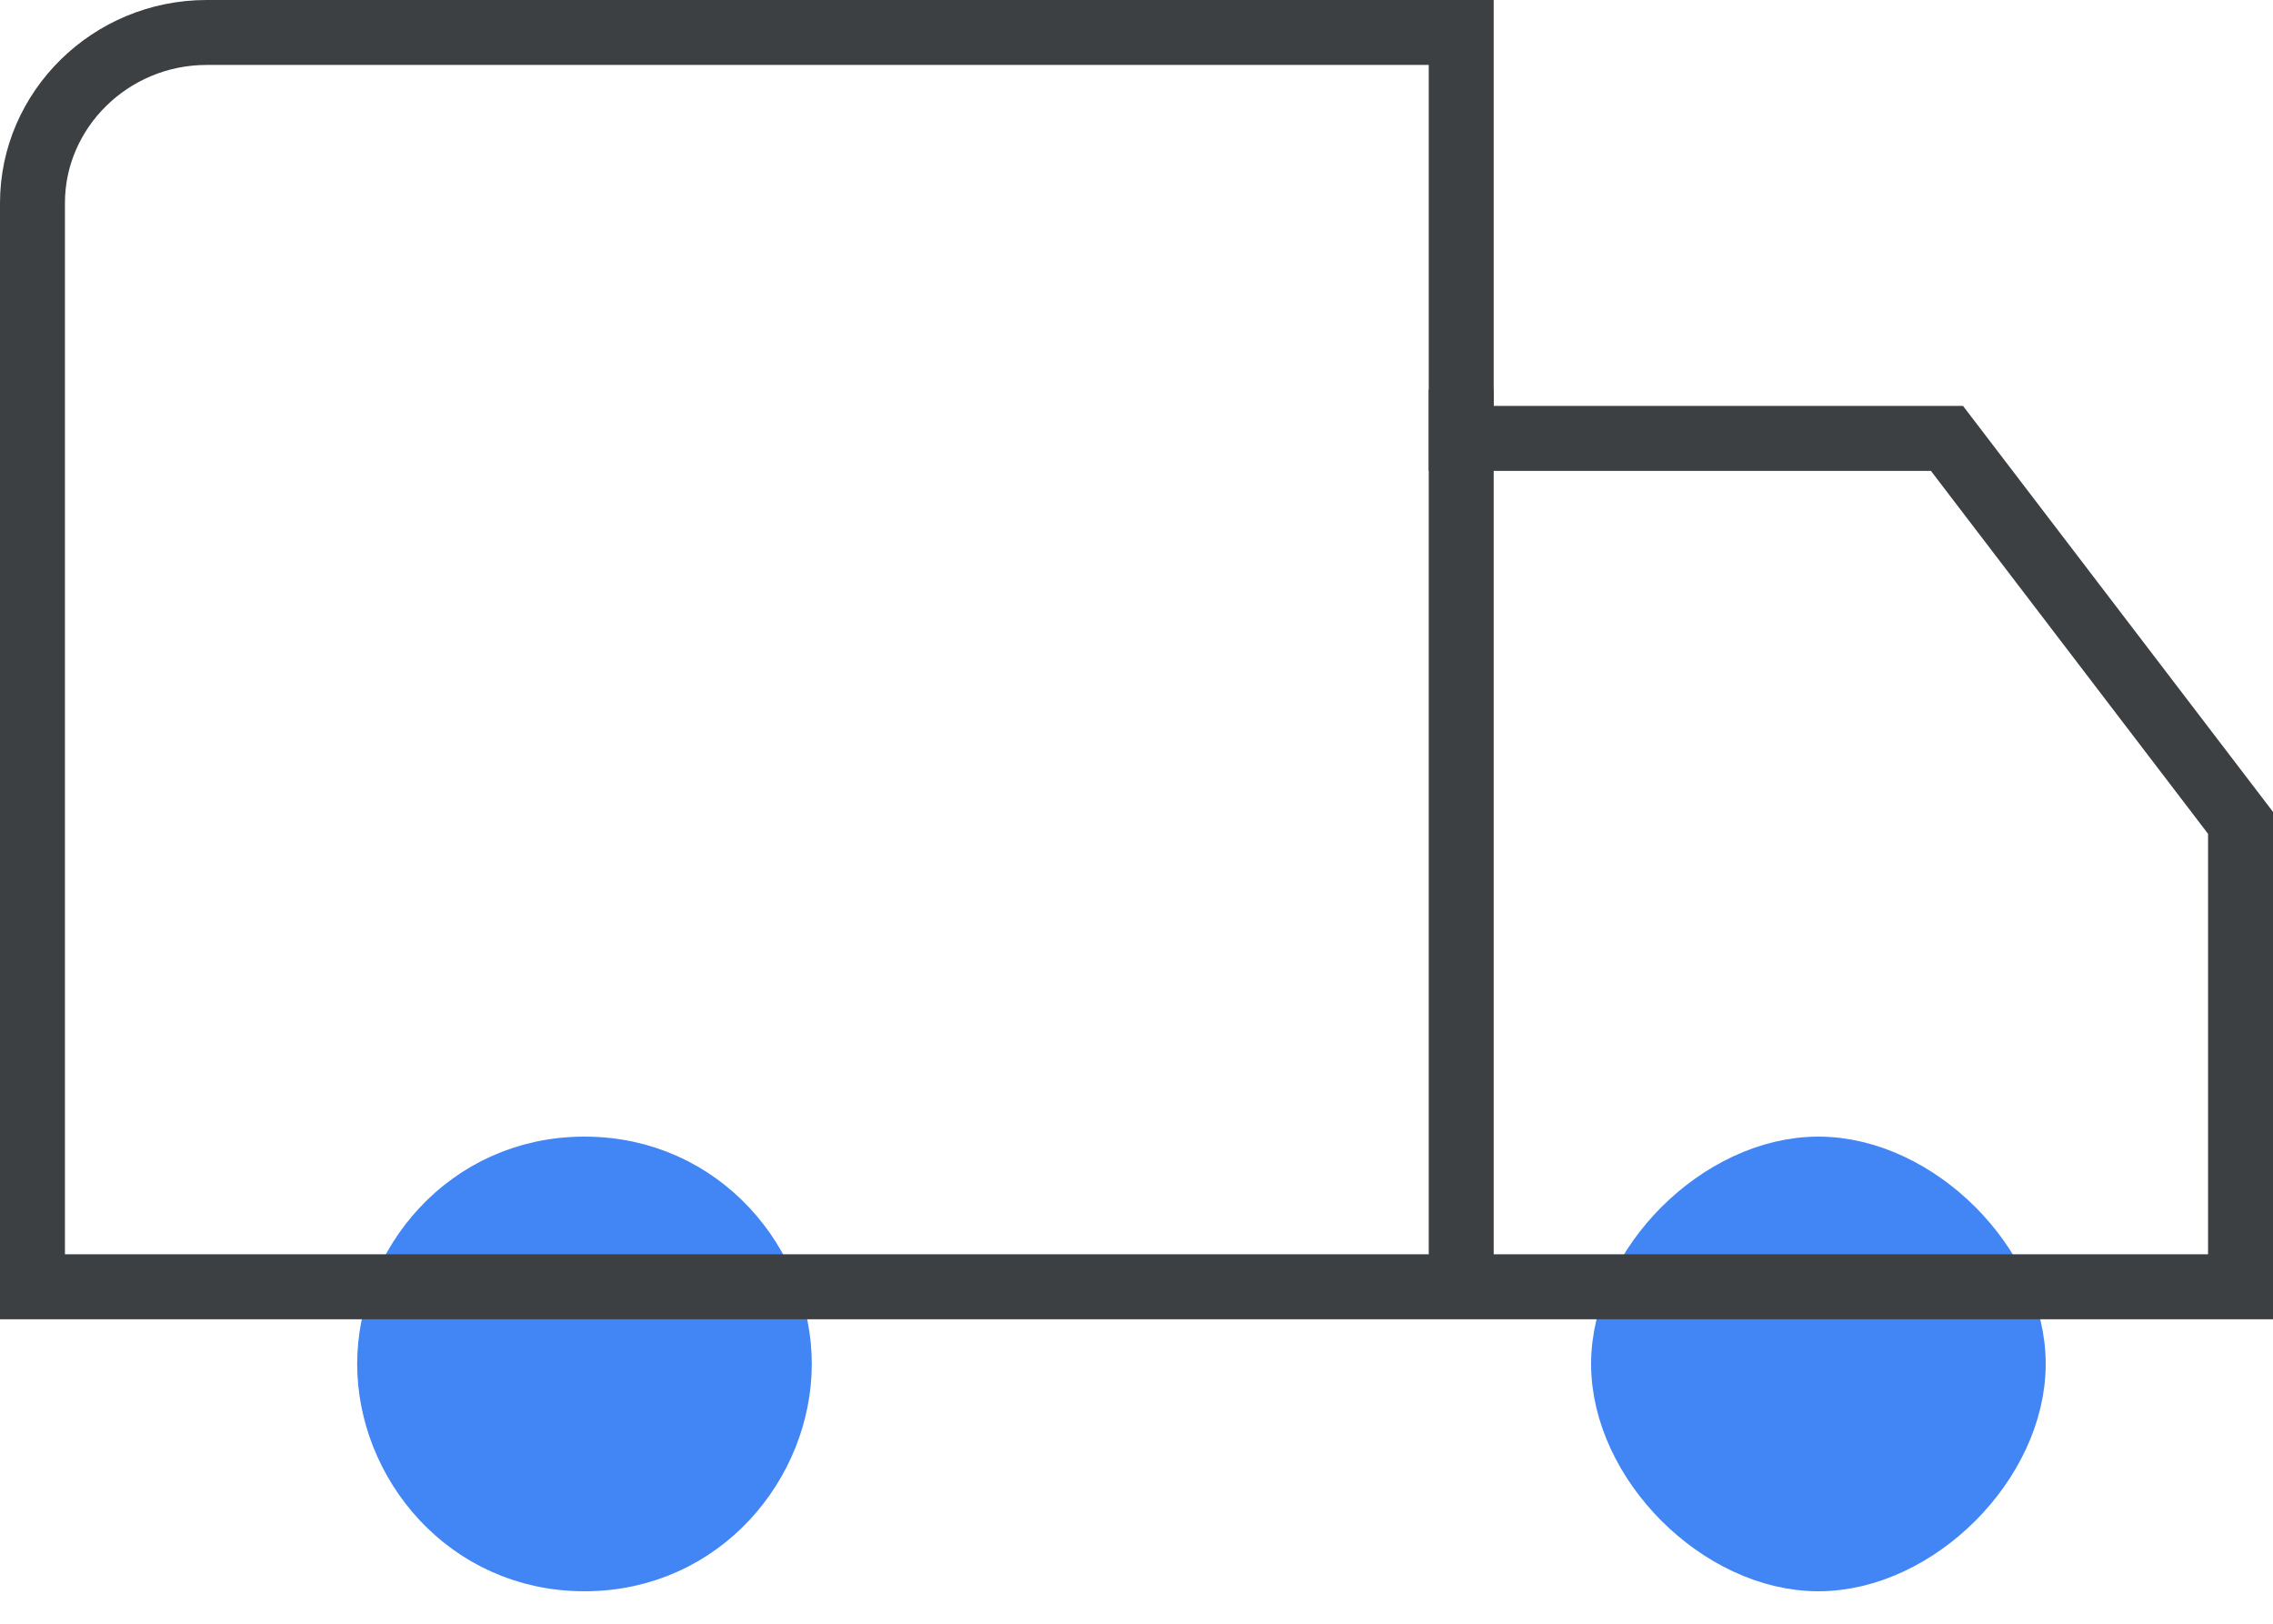
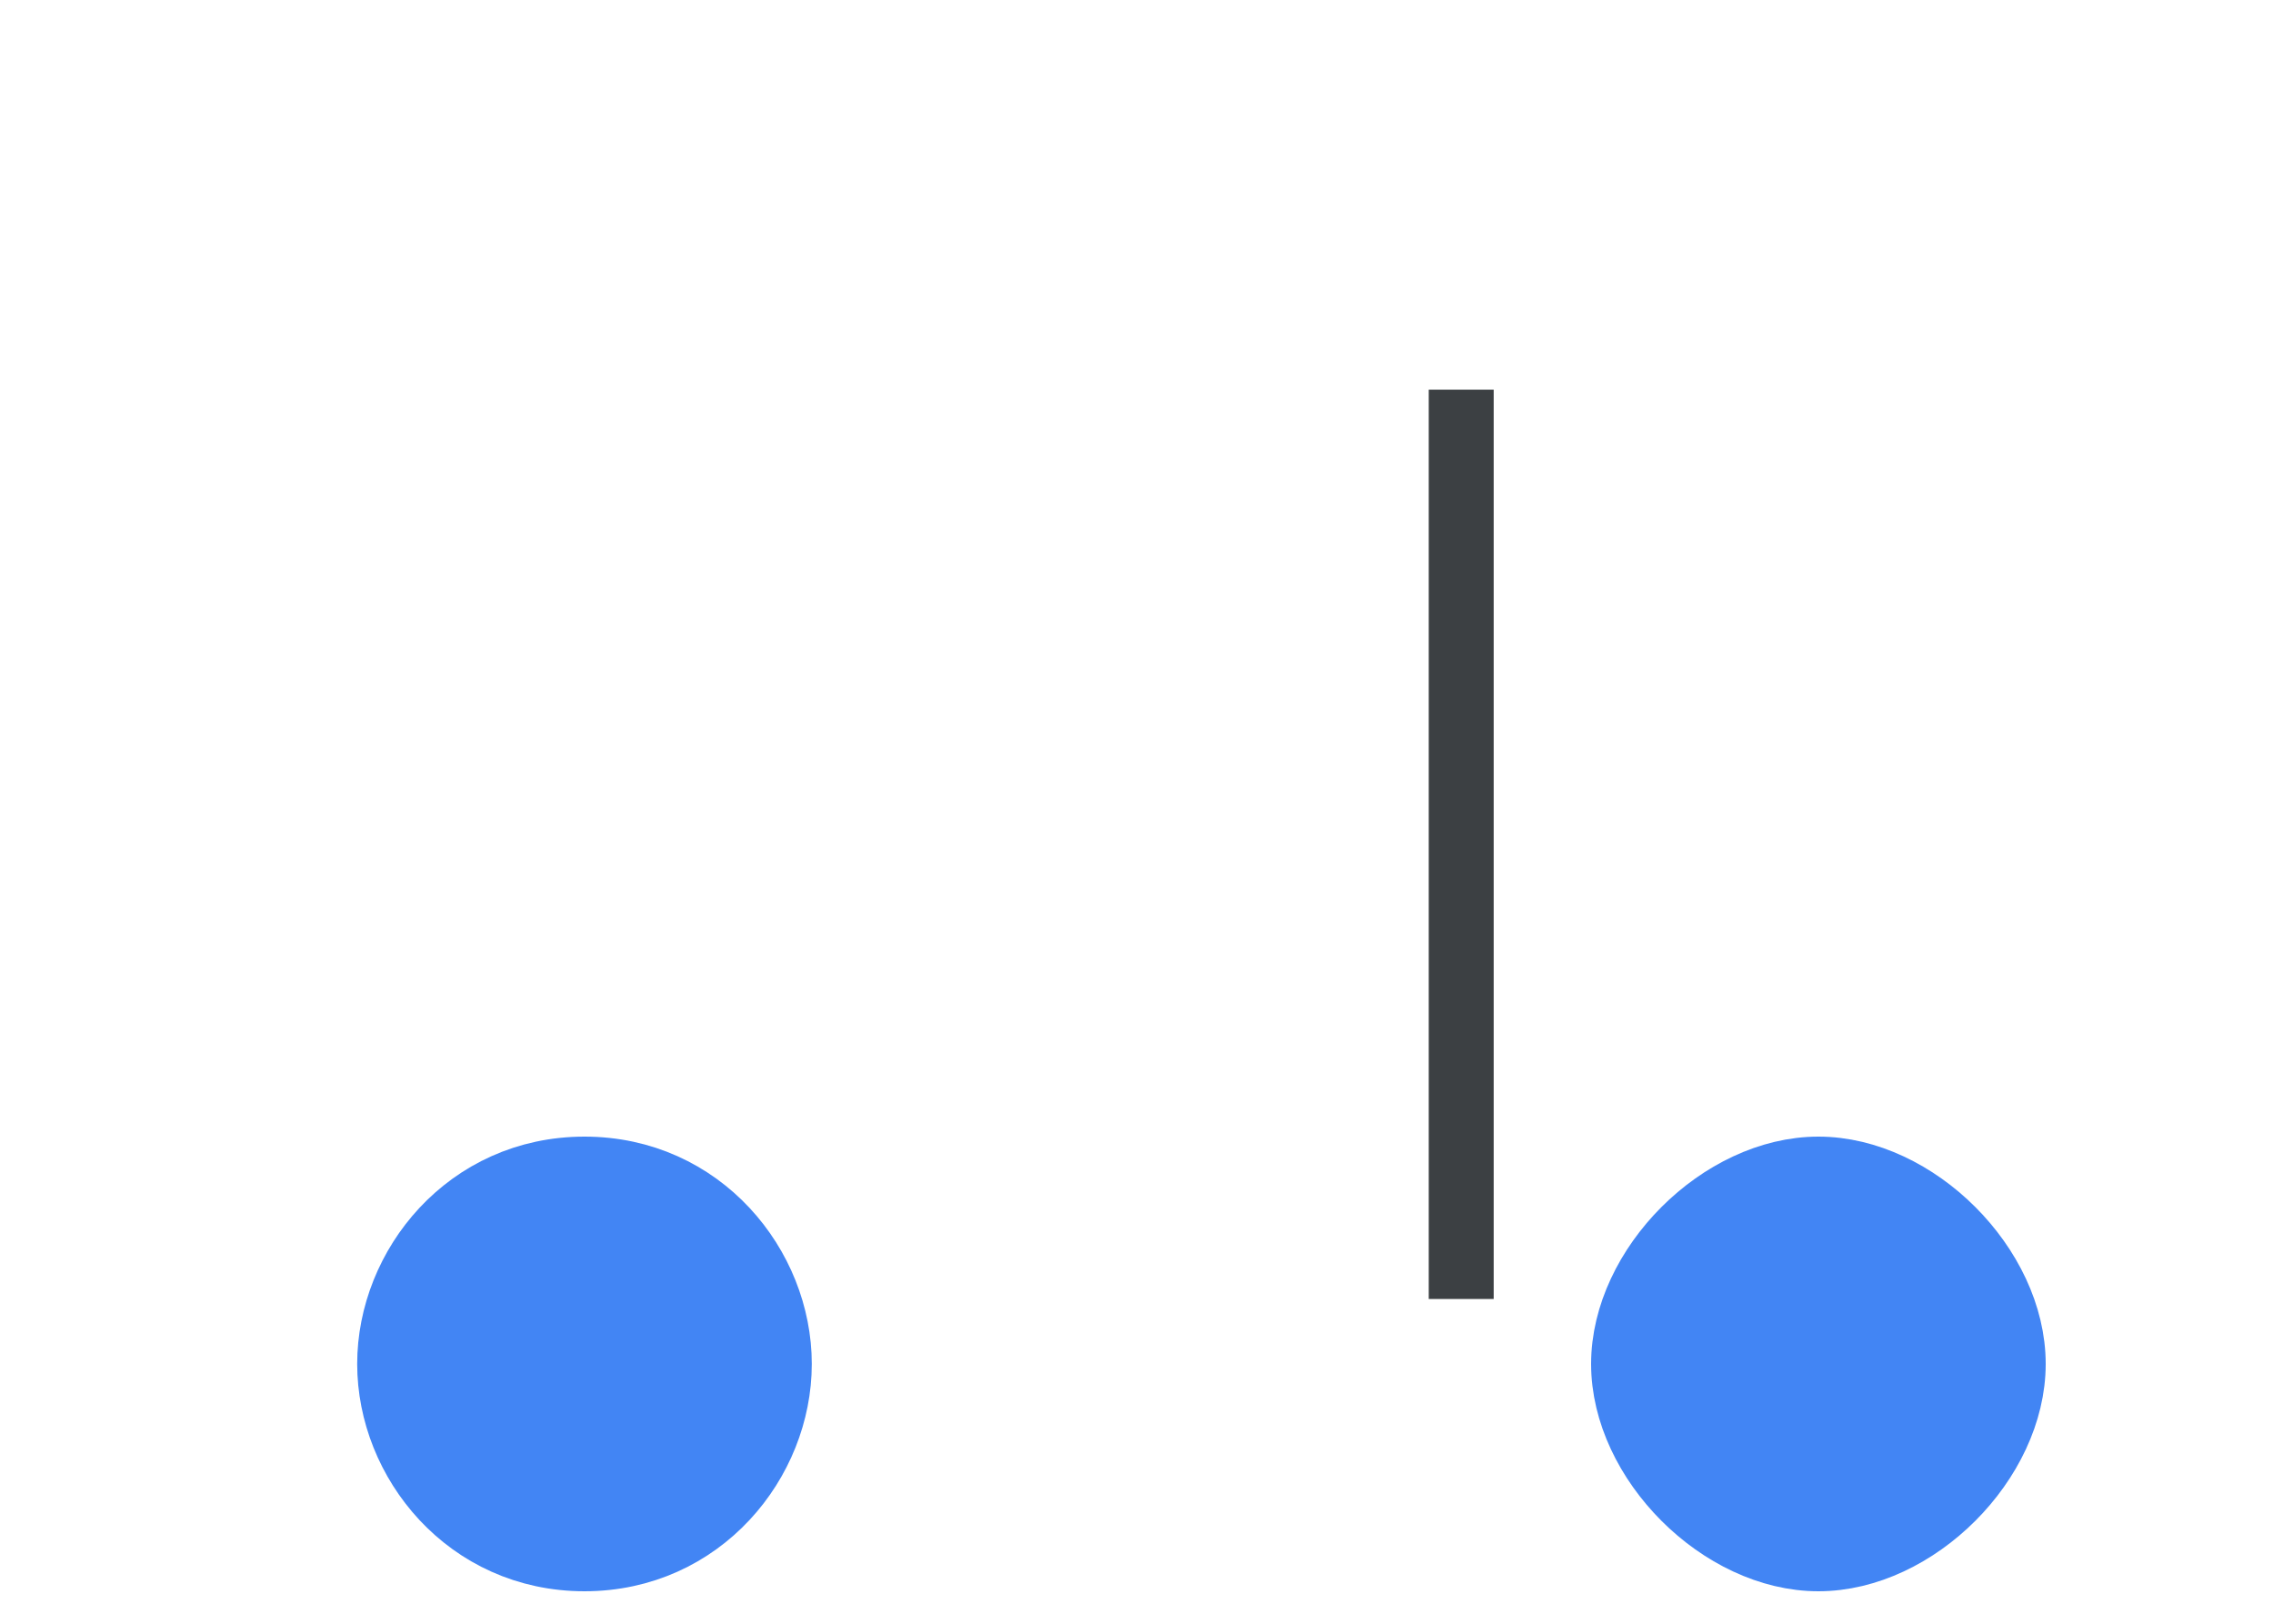
<svg xmlns="http://www.w3.org/2000/svg" width="35" height="25" viewBox="0 0 35 25" fill="none">
  <path d="M6 21C6 22.5 7.2 24 9 24C10.8 24 12 22.5 12 21C12 19.5 10.8 18 9 18C7.2 18 6 19.5 6 21Z" fill="#4285F4" stroke="#4285F4" />
  <path d="M25 21C25 22.5 26.5 24 28 24C29.5 24 31 22.5 31 21C31 19.5 29.5 18 28 18C26.5 18 25 19.5 25 21Z" fill="#4285F4" stroke="#4285F4" />
-   <path d="M22.5 6.25V6.75H23H29.98L34.5 12.669V19.812H31.818H22.273H12.727H3.182H0.5V3.125C0.5 1.691 1.699 0.5 3.182 0.5H22.5V6.25Z" stroke="#3C4043" />
  <line x1="22.5" y1="6" x2="22.5" y2="20" stroke="#3C4043" />
</svg>